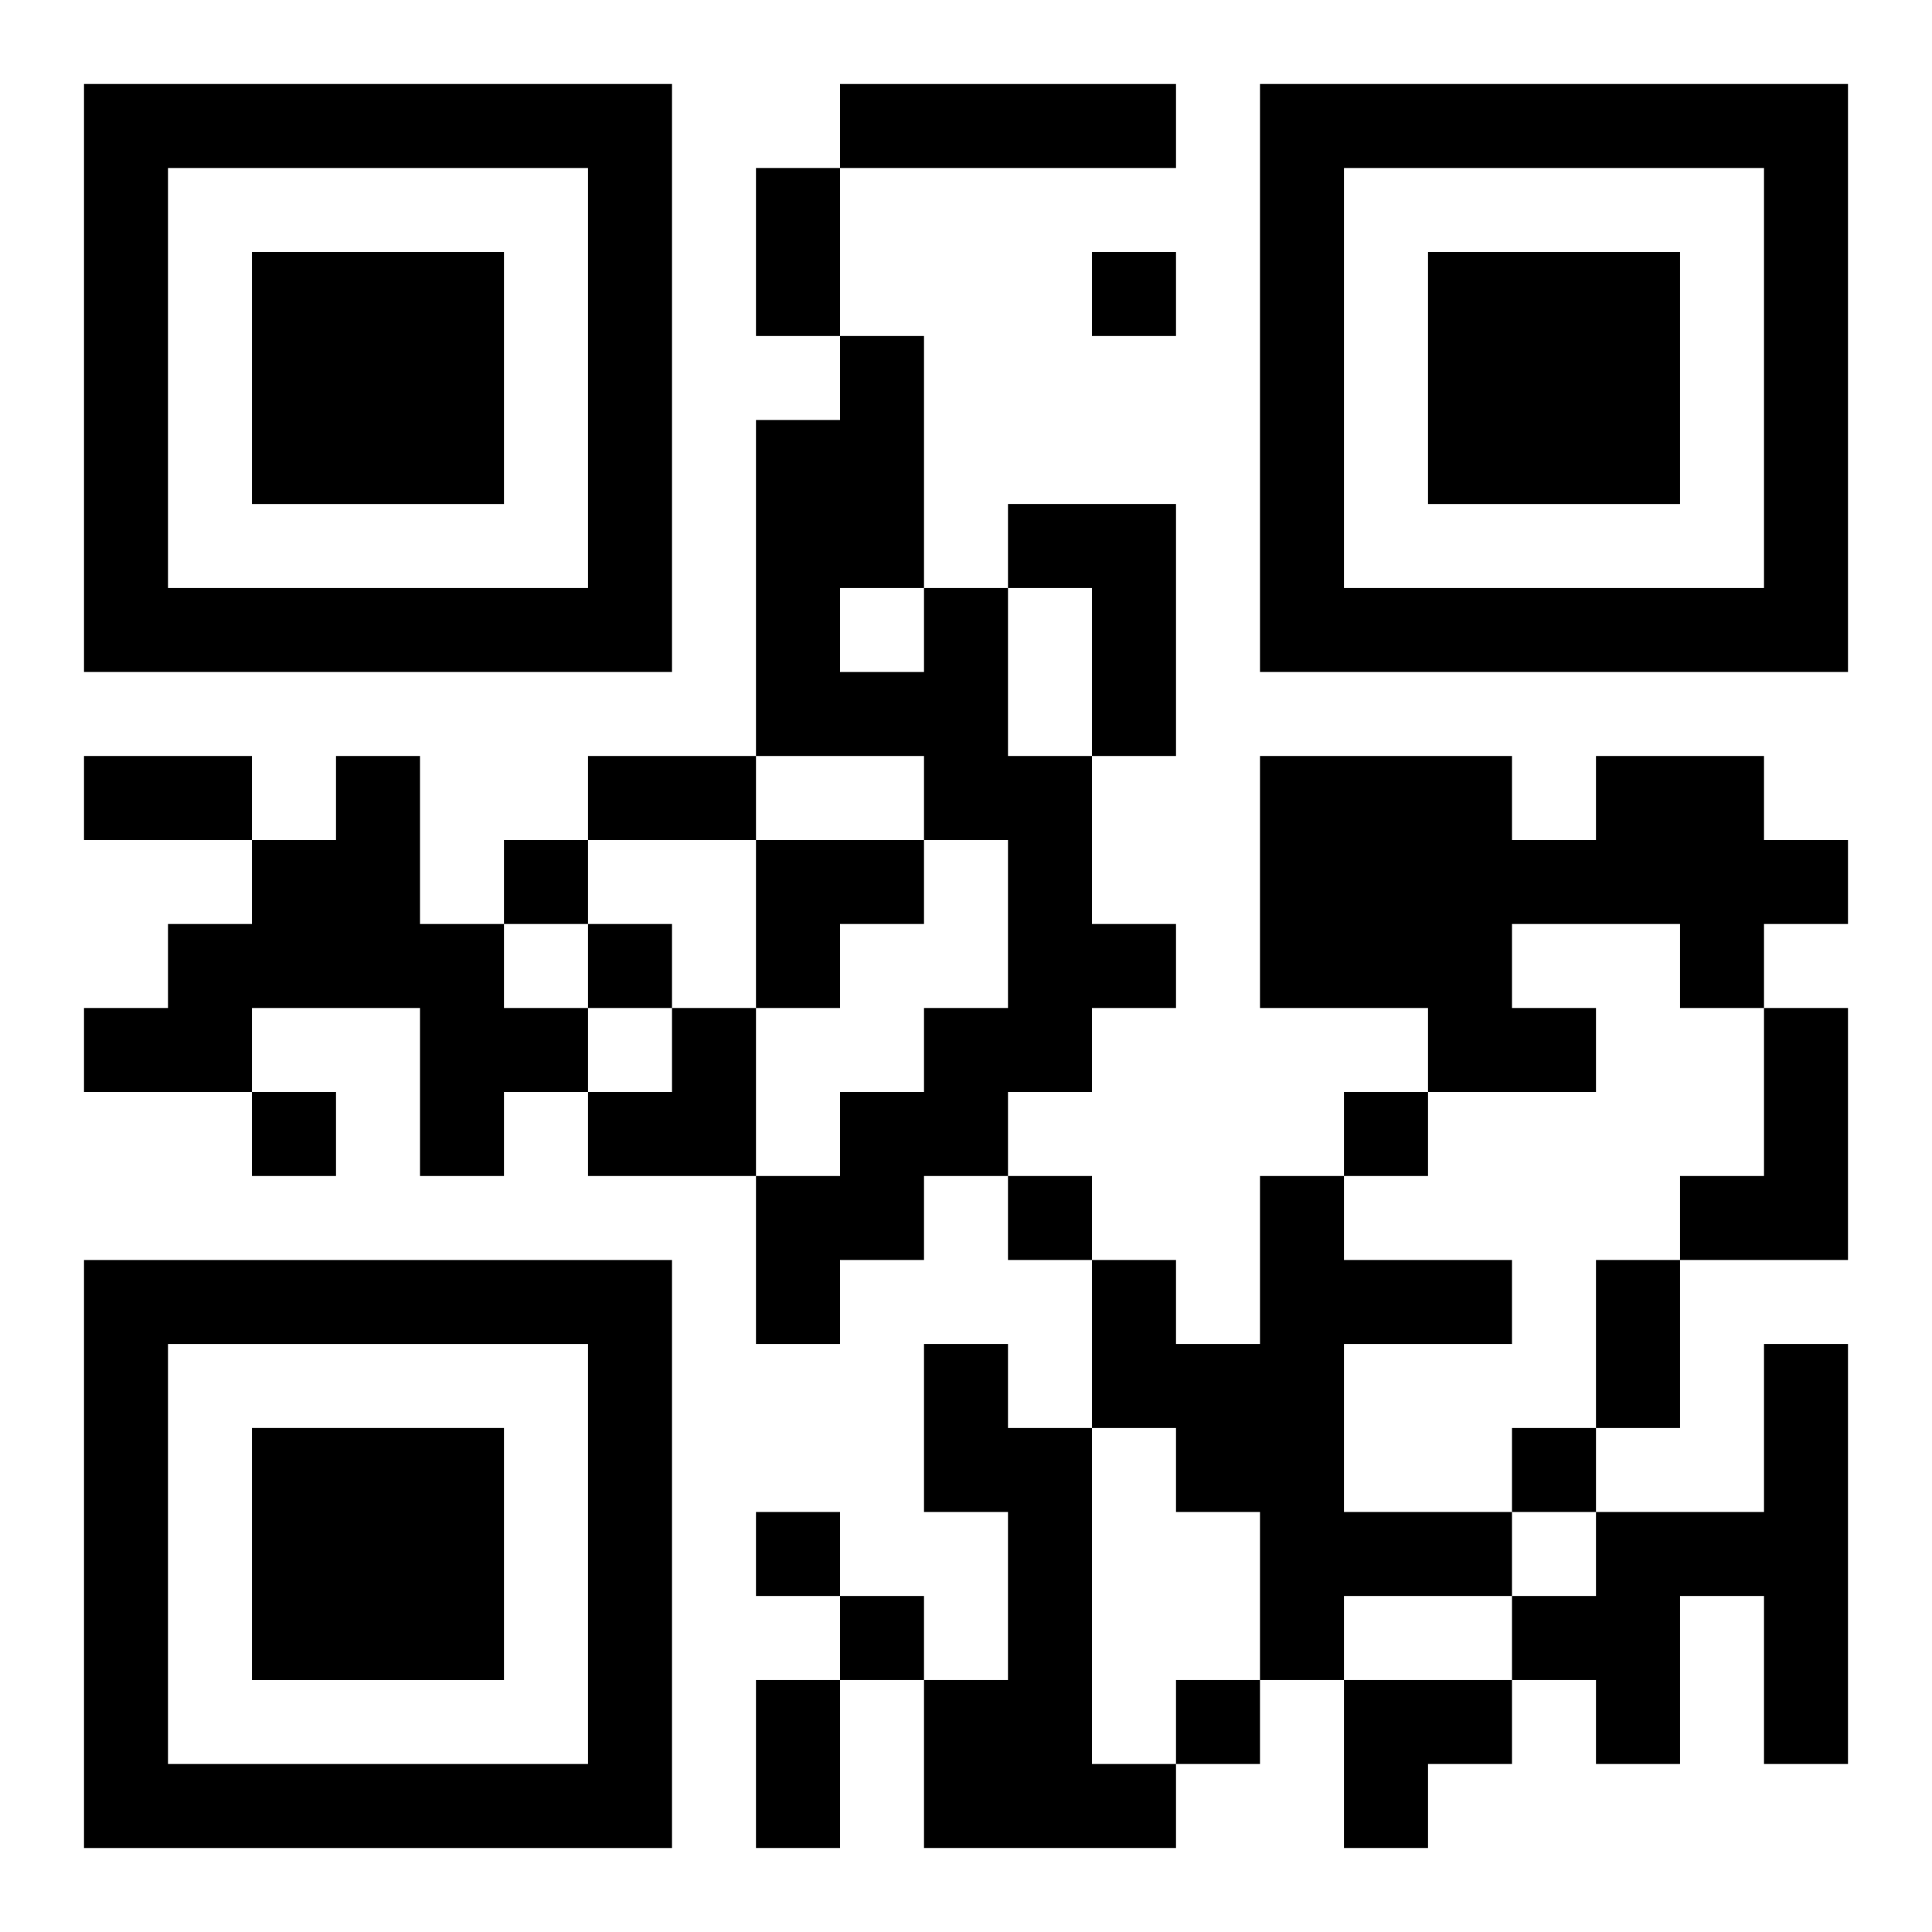
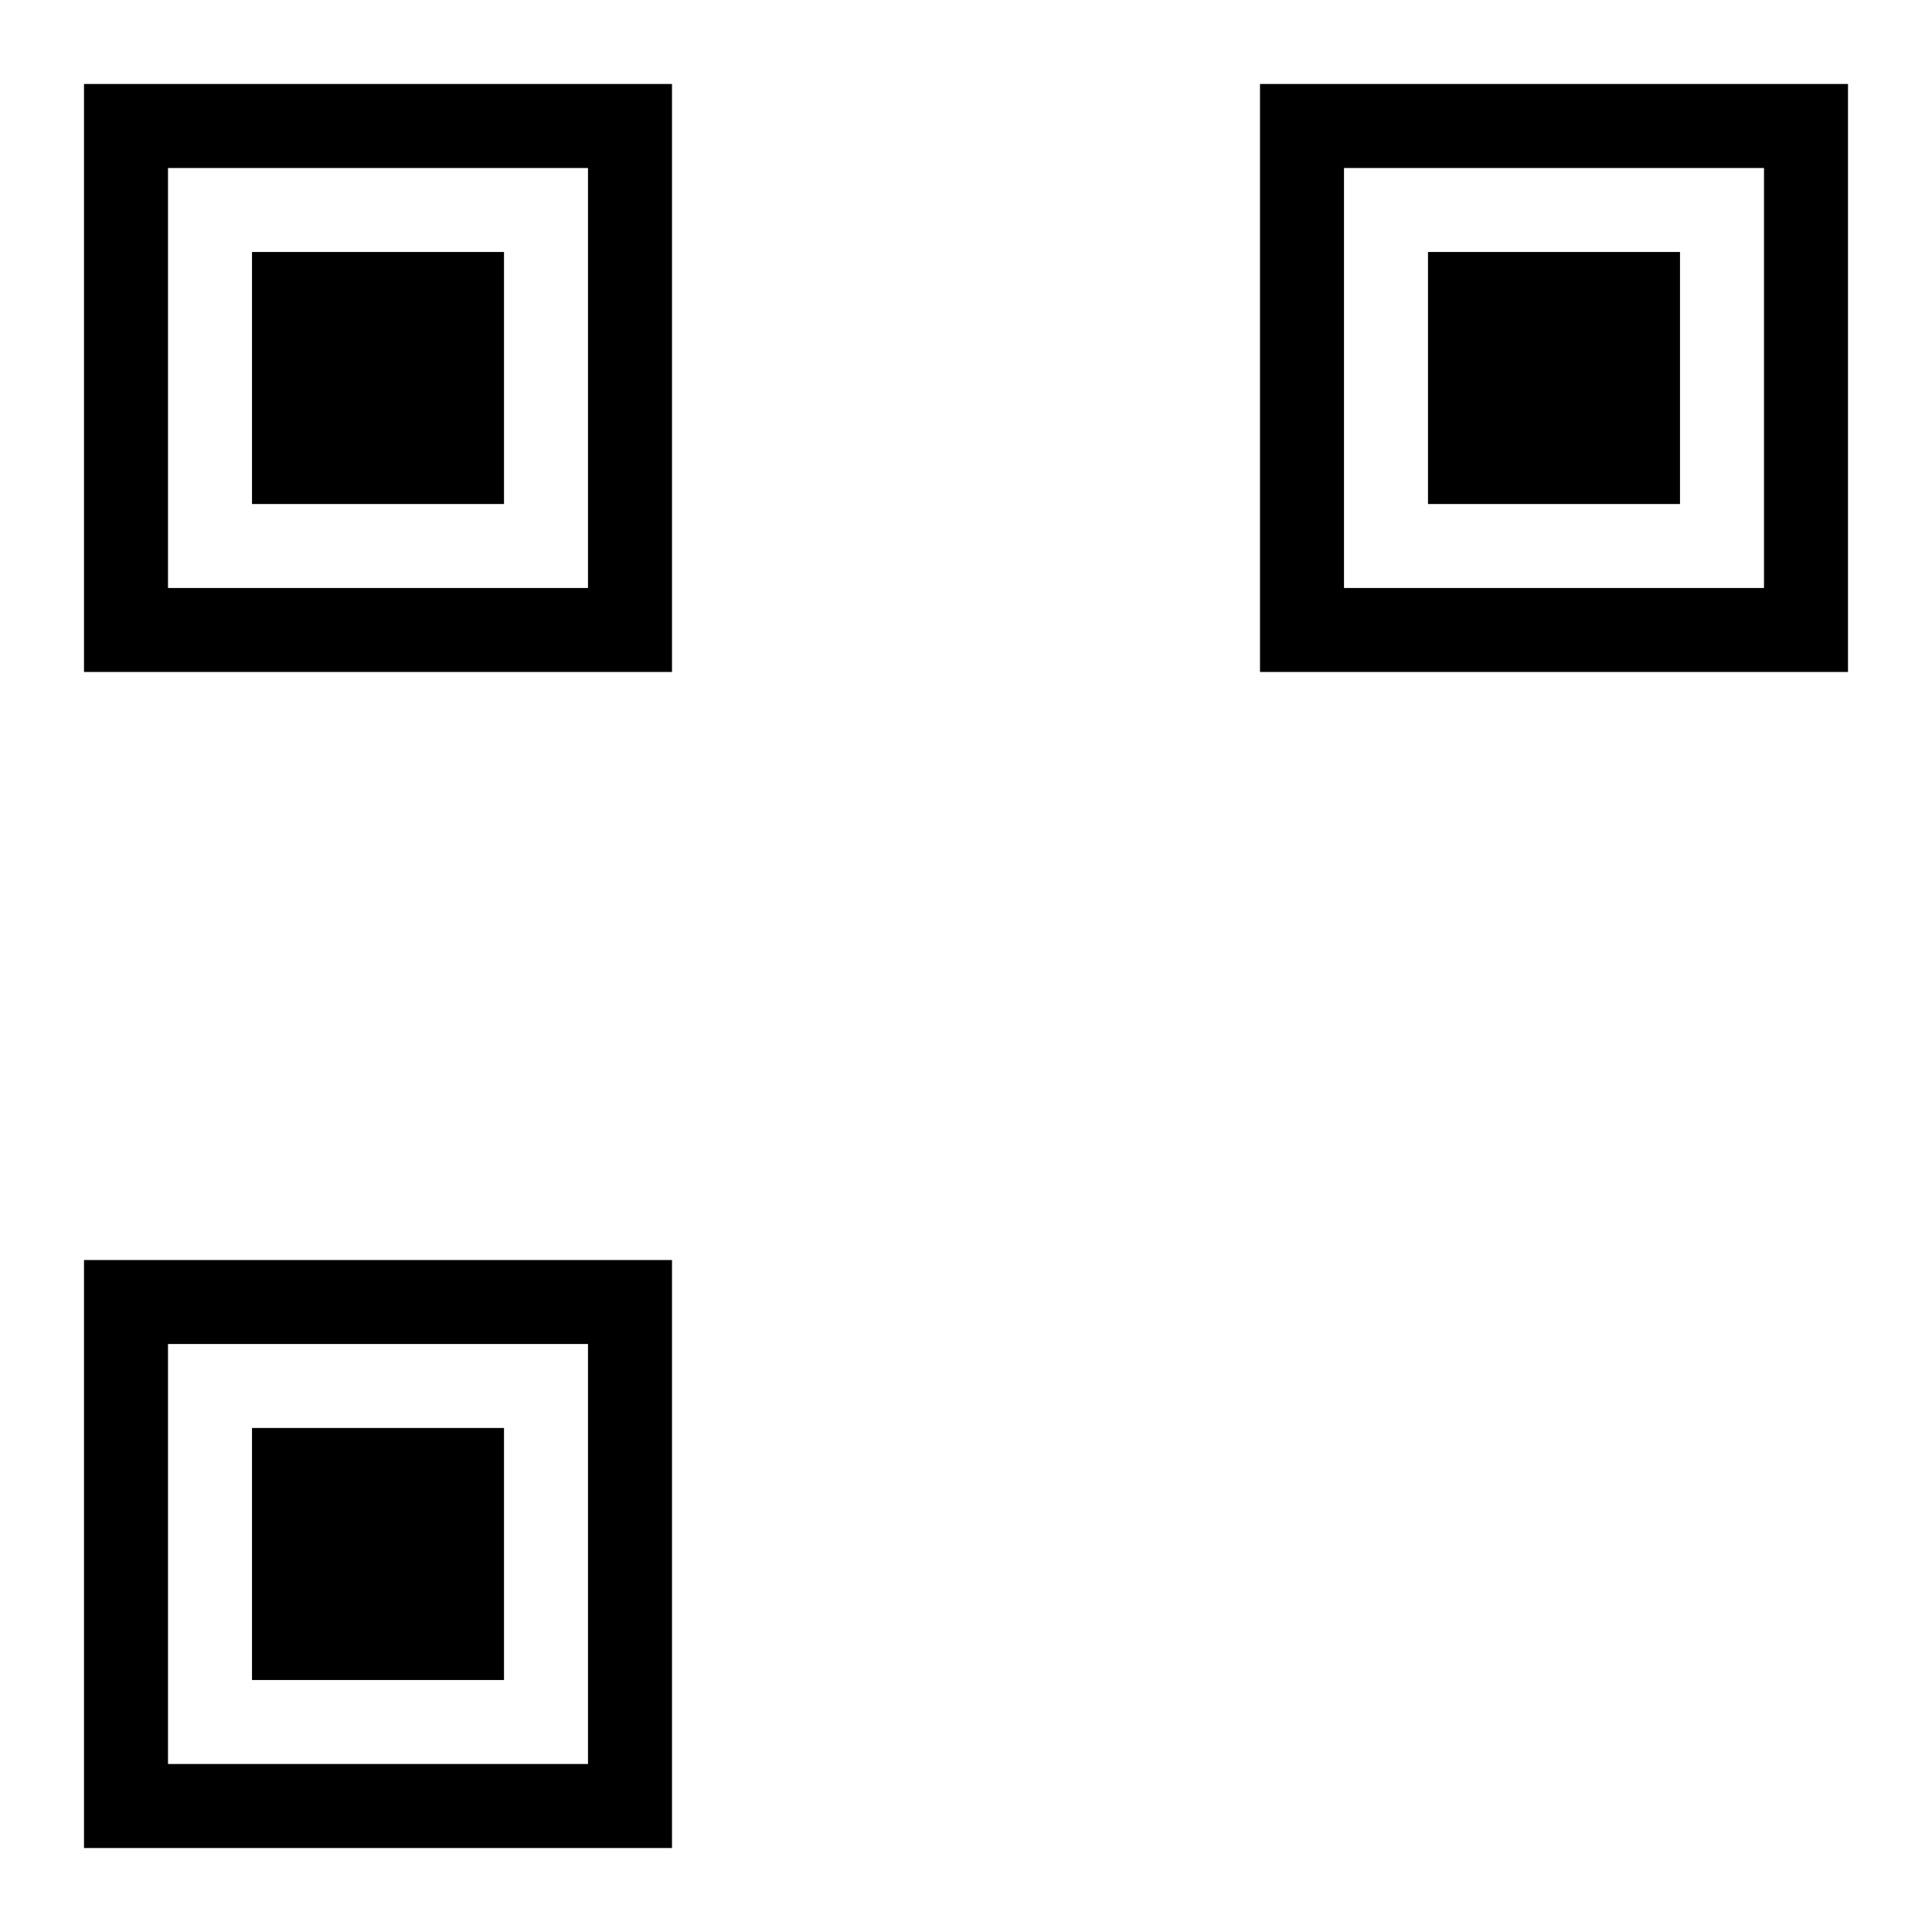
<svg xmlns="http://www.w3.org/2000/svg" xmlns:xlink="http://www.w3.org/1999/xlink" width="250" height="250" baseProfile="full" version="1.1" viewBox="-1 -1 23 23">
  <symbol id="a">
    <path d="m0 7v7h7v-7h-7zm1 1h5v5h-5v-5zm1 1v3h3v-3h-3z" />
  </symbol>
  <use y="-7" xlink:href="#a" />
  <use y="7" xlink:href="#a" />
  <use x="14" y="-7" xlink:href="#a" />
-   <path d="m9 0h4v1h-4v-1m2 5h2v3h-1v-2h-1v-1m-1 1h1v2h1v2h1v1h-1v1h-1v1h-1v1h-1v1h-1v-2h1v-1h1v-1h1v-2h-1v-1h-2v-4h1v-1h1v3m-1 0v1h1v-1h-1m-6 2h1v2h1v1h1v1h-1v1h-1v-2h-2v1h-2v-1h1v-1h1v-1h1v-1m15 0h2v1h1v1h-1v1h-1v-1h-2v1h1v1h-2v-1h-2v-3h3v1h1v-1m2 3h1v3h-2v-1h1v-2m-6 2h1v1h2v1h-2v2h2v1h-2v1h-1v-2h-1v-1h-1v-2h1v1h1v-2m-4 2h1v1h1v4h1v1h-3v-2h1v-2h-1v-2m10 0h1v5h-1v-2h-1v2h-1v-1h-1v-1h1v-1h2v-2m-8-13v1h1v-1h-1m-7 7v1h1v-1h-1m1 1v1h1v-1h-1m-4 2v1h1v-1h-1m13 0v1h1v-1h-1m-4 1v1h1v-1h-1m6 3v1h1v-1h-1m-9 1v1h1v-1h-1m1 1v1h1v-1h-1m4 1v1h1v-1h-1m-5-18h1v2h-1v-2m-8 7h2v1h-2v-1m6 0h2v1h-2v-1m12 6h1v2h-1v-2m-10 5h1v2h-1v-2m0-10h2v1h-1v1h-1zm-2 2m1 0h1v2h-2v-1h1zm8 8h2v1h-1v1h-1z" />
</svg>